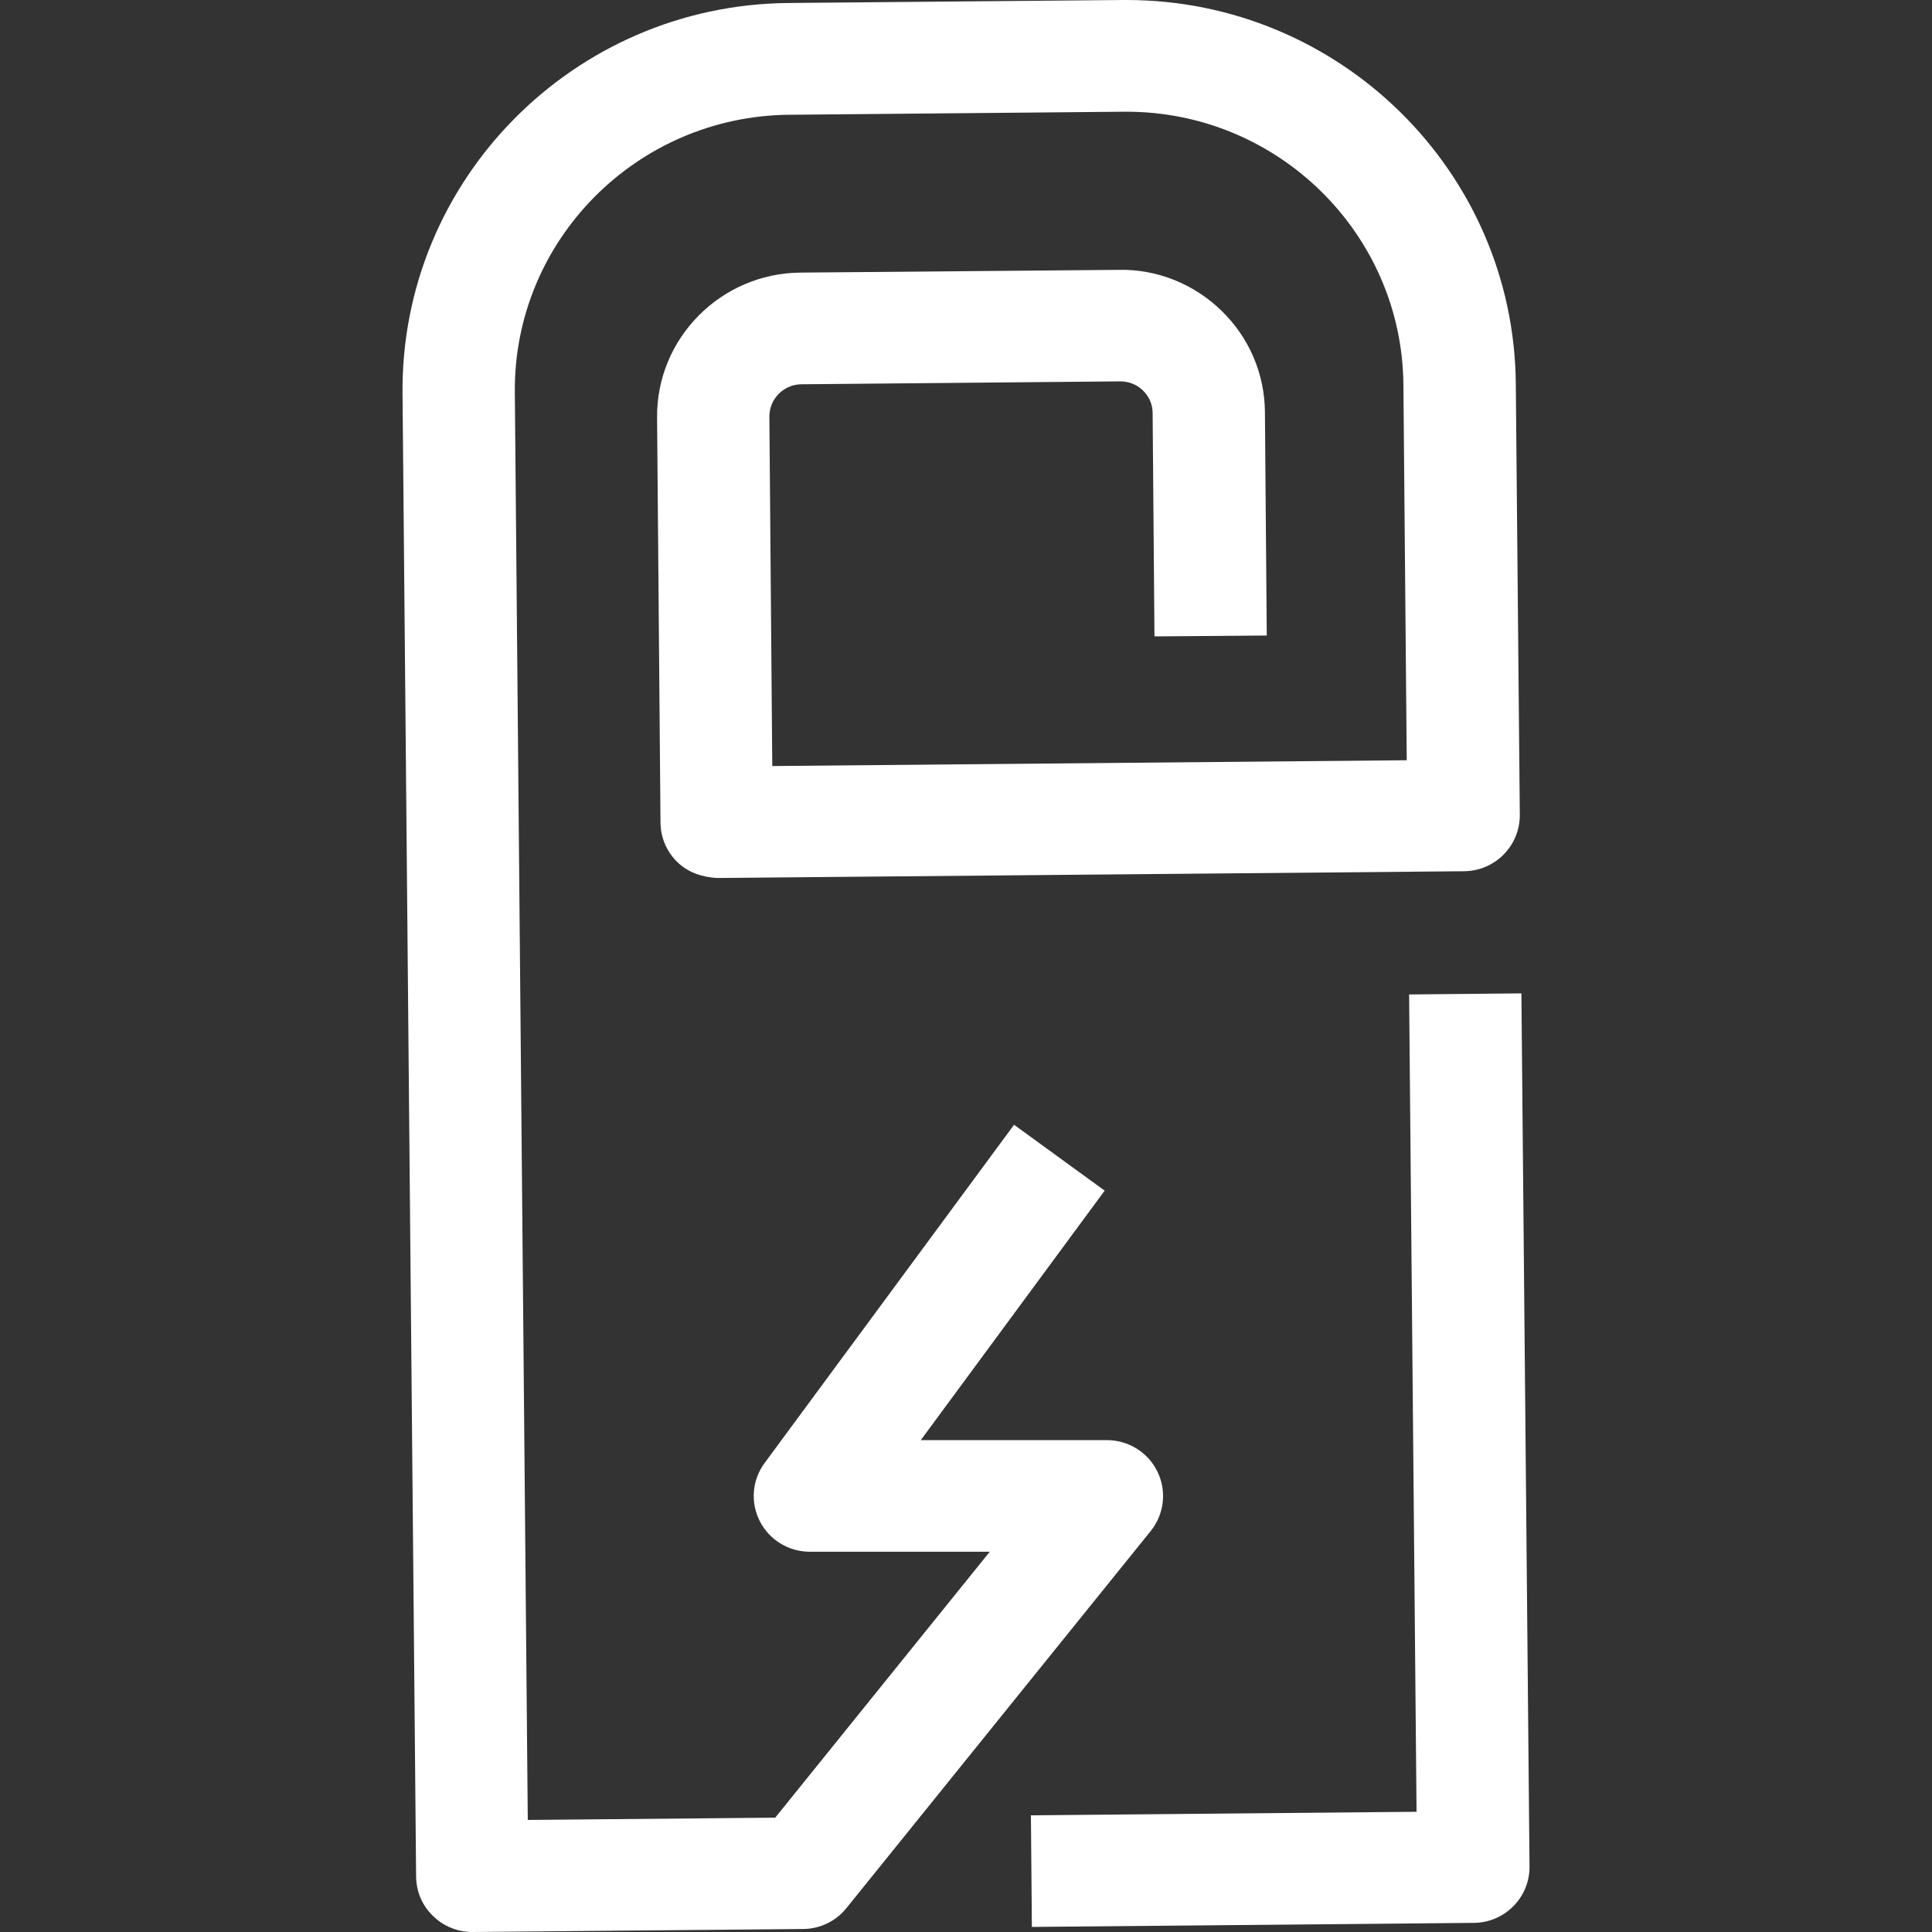
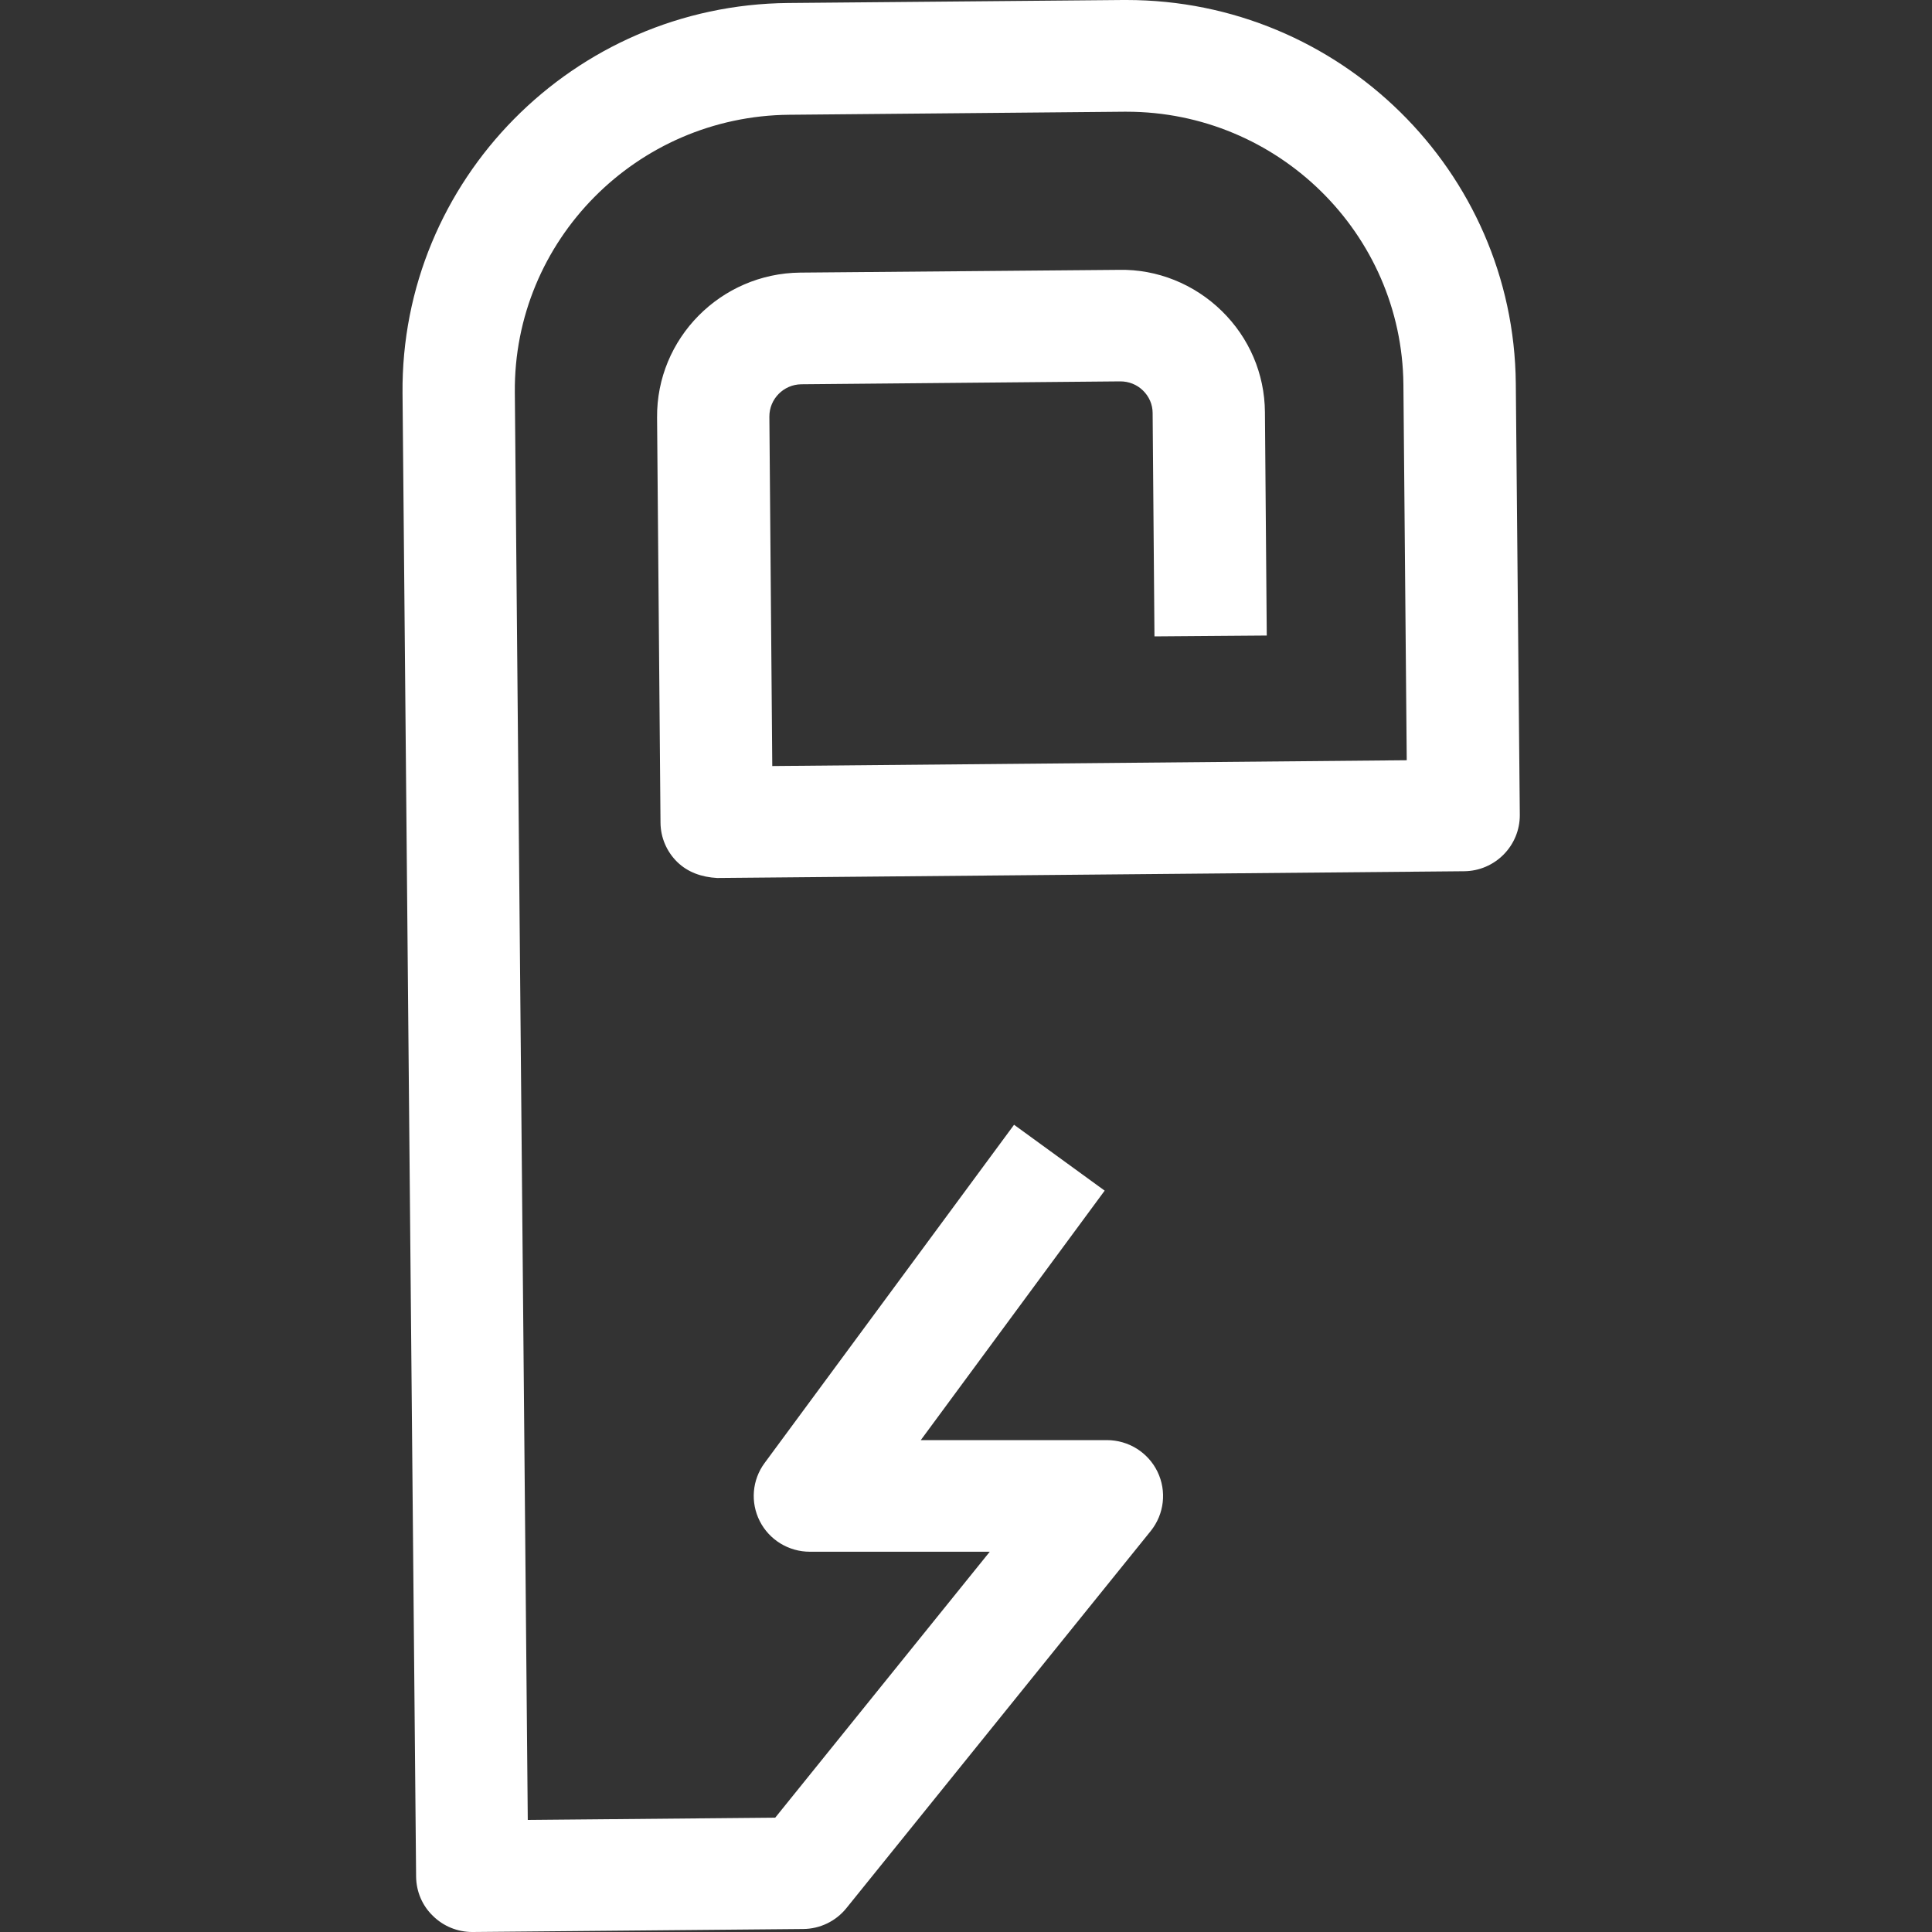
<svg xmlns="http://www.w3.org/2000/svg" width="40" height="40" viewBox="0 0 40 40" fill="none">
  <rect x="0" y="0" width="40" height="40" fill="#333333" stroke="none" />
  <path d="M19.064 29.816H22.916C23.363 29.816 23.77 30.069 23.965 30.471C24.159 30.873 24.105 31.347 23.826 31.696L17.523 39.507C17.304 39.778 16.975 39.936 16.627 39.938L9.789 40H9.778C9.472 40 9.179 39.88 8.964 39.667C8.743 39.456 8.618 39.162 8.615 38.853L8.334 8.147C8.293 3.729 11.875 0.102 16.318 0.062L23.249 0H23.323C27.734 0 31.341 3.544 31.383 7.936L31.466 16.871C31.47 17.509 30.954 18.033 30.312 18.038L14.847 18.178C14.527 18.16 14.241 18.06 14.022 17.847C13.803 17.633 13.677 17.34 13.675 17.033L13.604 8.647C13.588 7.007 14.921 5.66 16.568 5.644L23.171 5.587C23.956 5.571 24.725 5.88 25.295 6.438C25.863 6.993 26.183 7.738 26.189 8.533L26.227 13.158L23.902 13.176L23.864 8.551C23.864 8.376 23.792 8.209 23.663 8.084C23.538 7.962 23.372 7.896 23.195 7.896H23.189L16.591 7.956C16.224 7.96 15.927 8.26 15.929 8.627L15.989 15.86L29.125 15.74L29.056 7.96C29.026 4.836 26.46 2.313 23.323 2.313H23.271L16.34 2.376C13.179 2.404 10.63 4.982 10.659 8.124L10.927 37.68L16.05 37.633L20.492 32.127H16.767C16.329 32.127 15.927 31.882 15.73 31.493C15.533 31.104 15.571 30.64 15.831 30.289L20.995 23.287L22.871 24.651L19.064 29.816Z" fill="white" />
-   <path d="M29.328 37.511L29.174 20.589L31.499 20.567L31.667 38.647C31.671 39.284 31.155 39.807 30.513 39.811L21.364 39.895L21.344 37.584L29.328 37.511Z" fill="white" />
</svg>